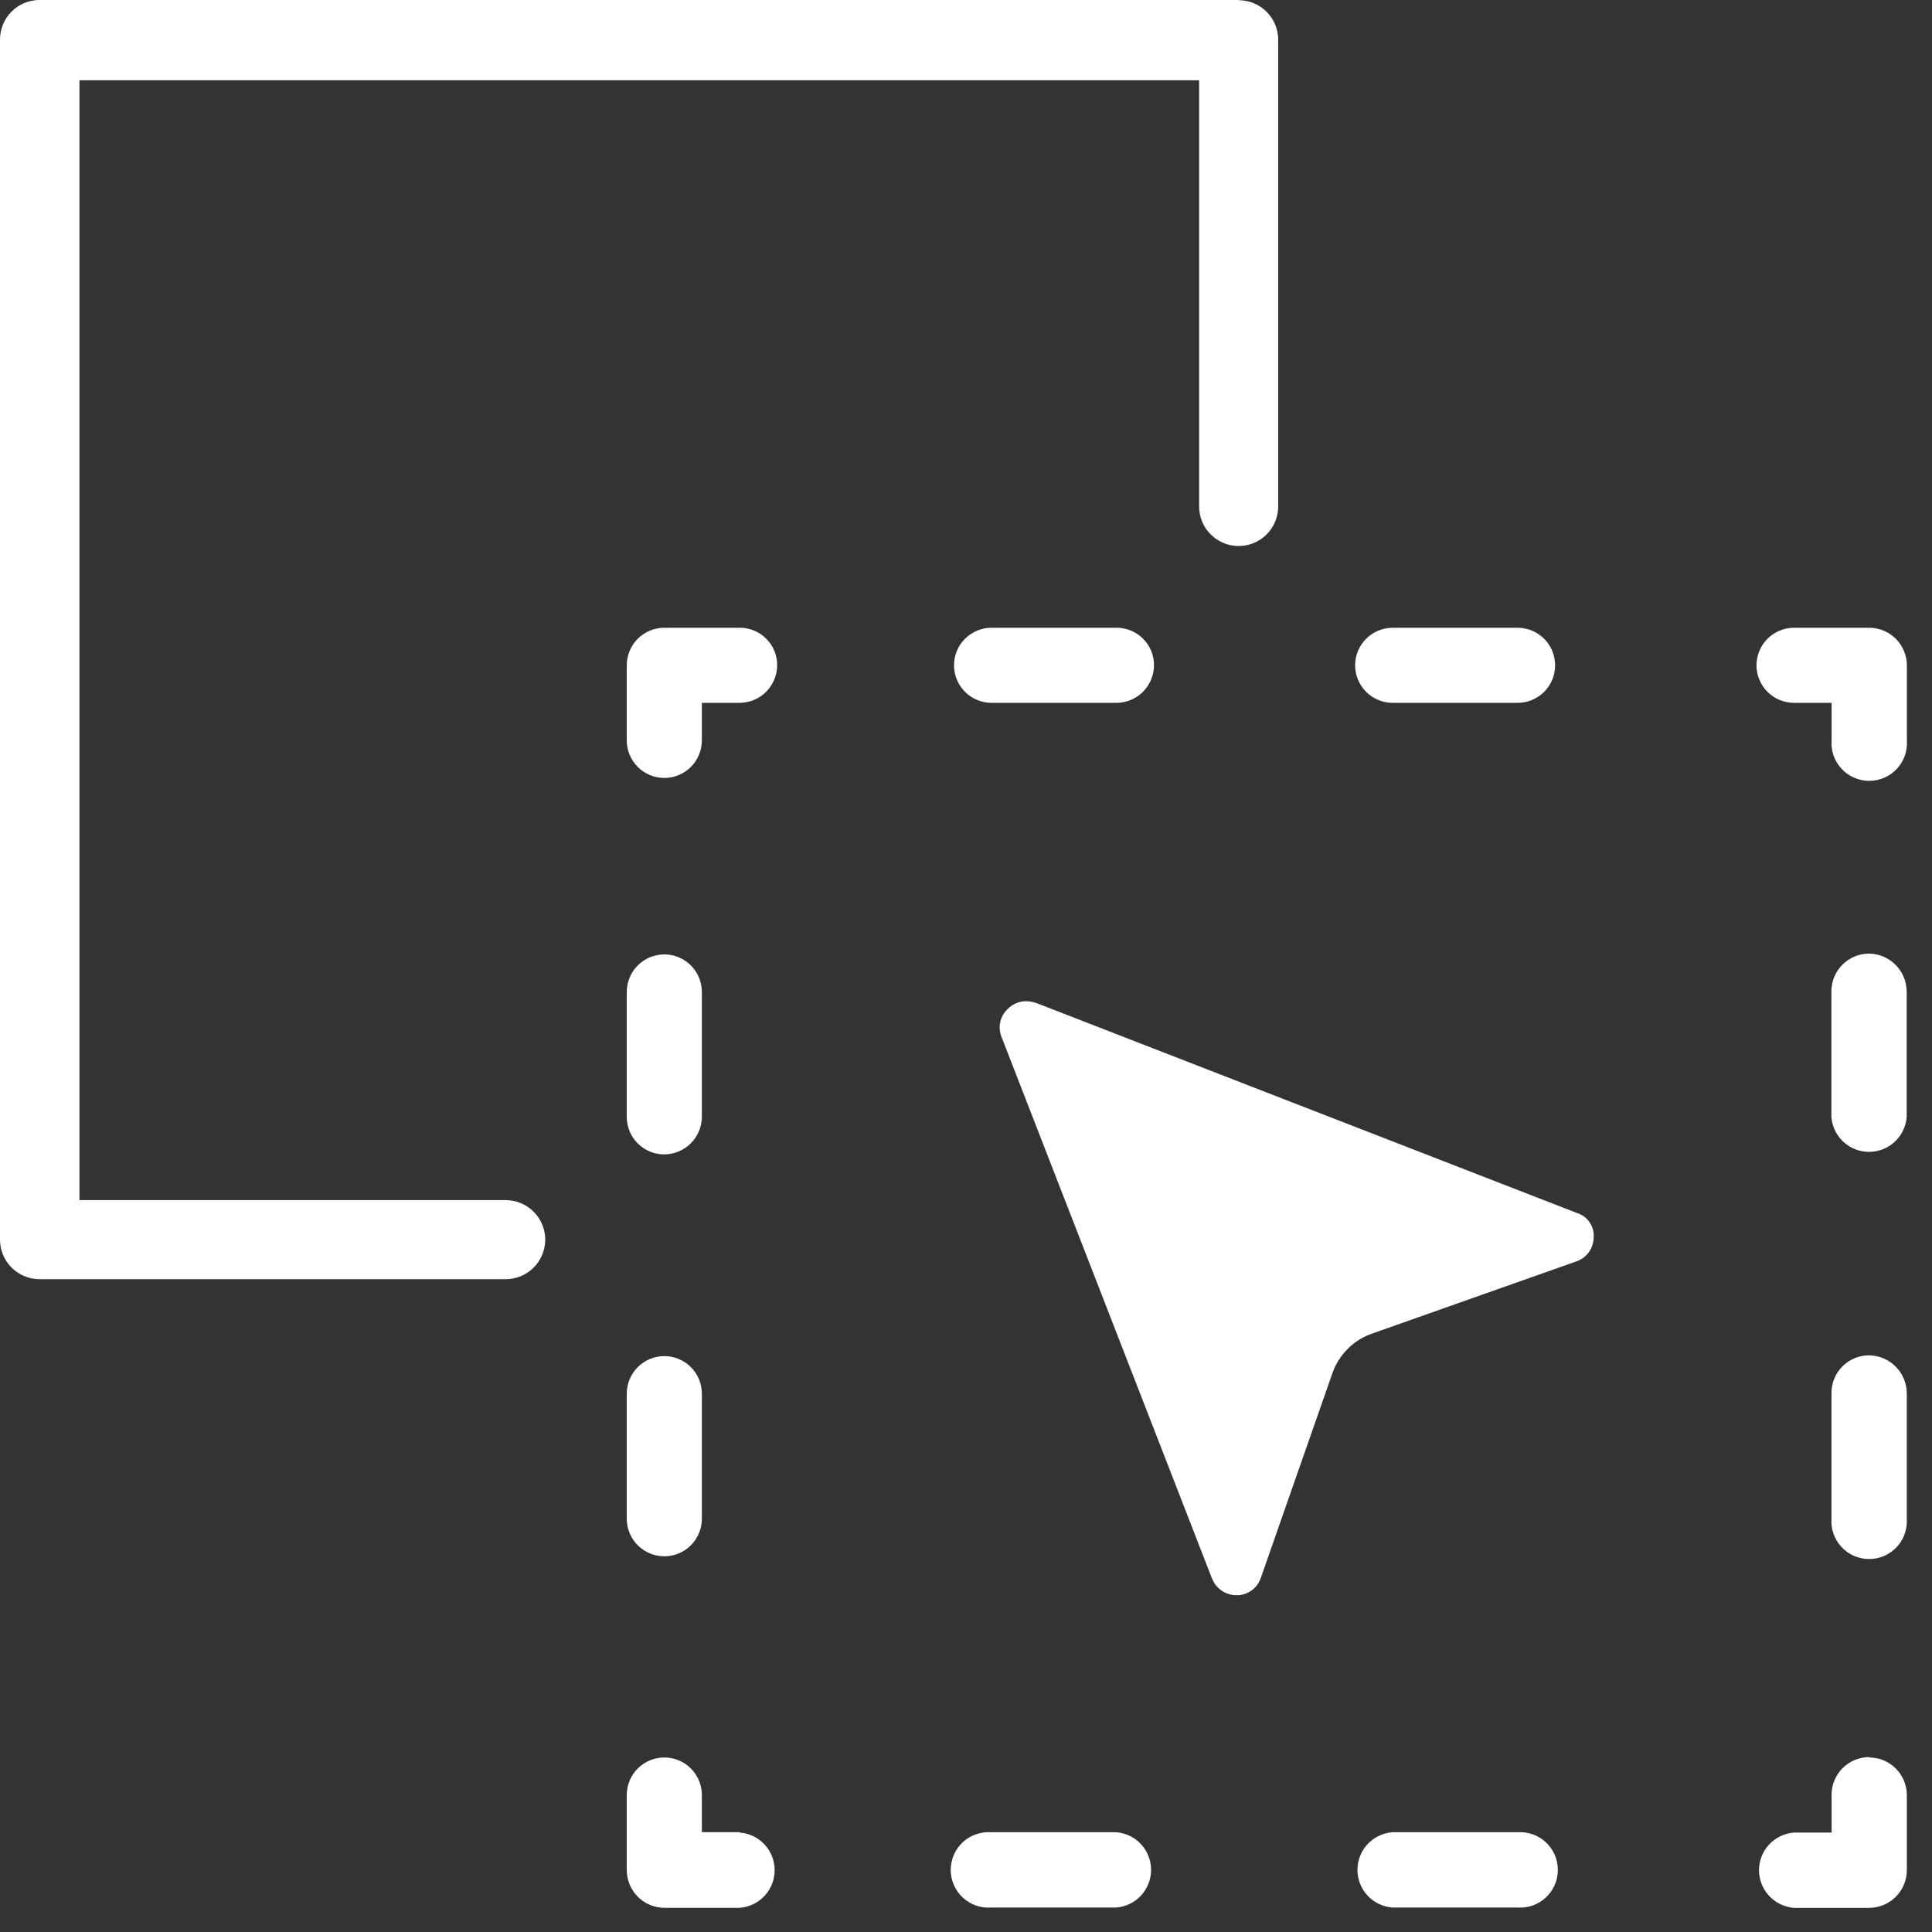
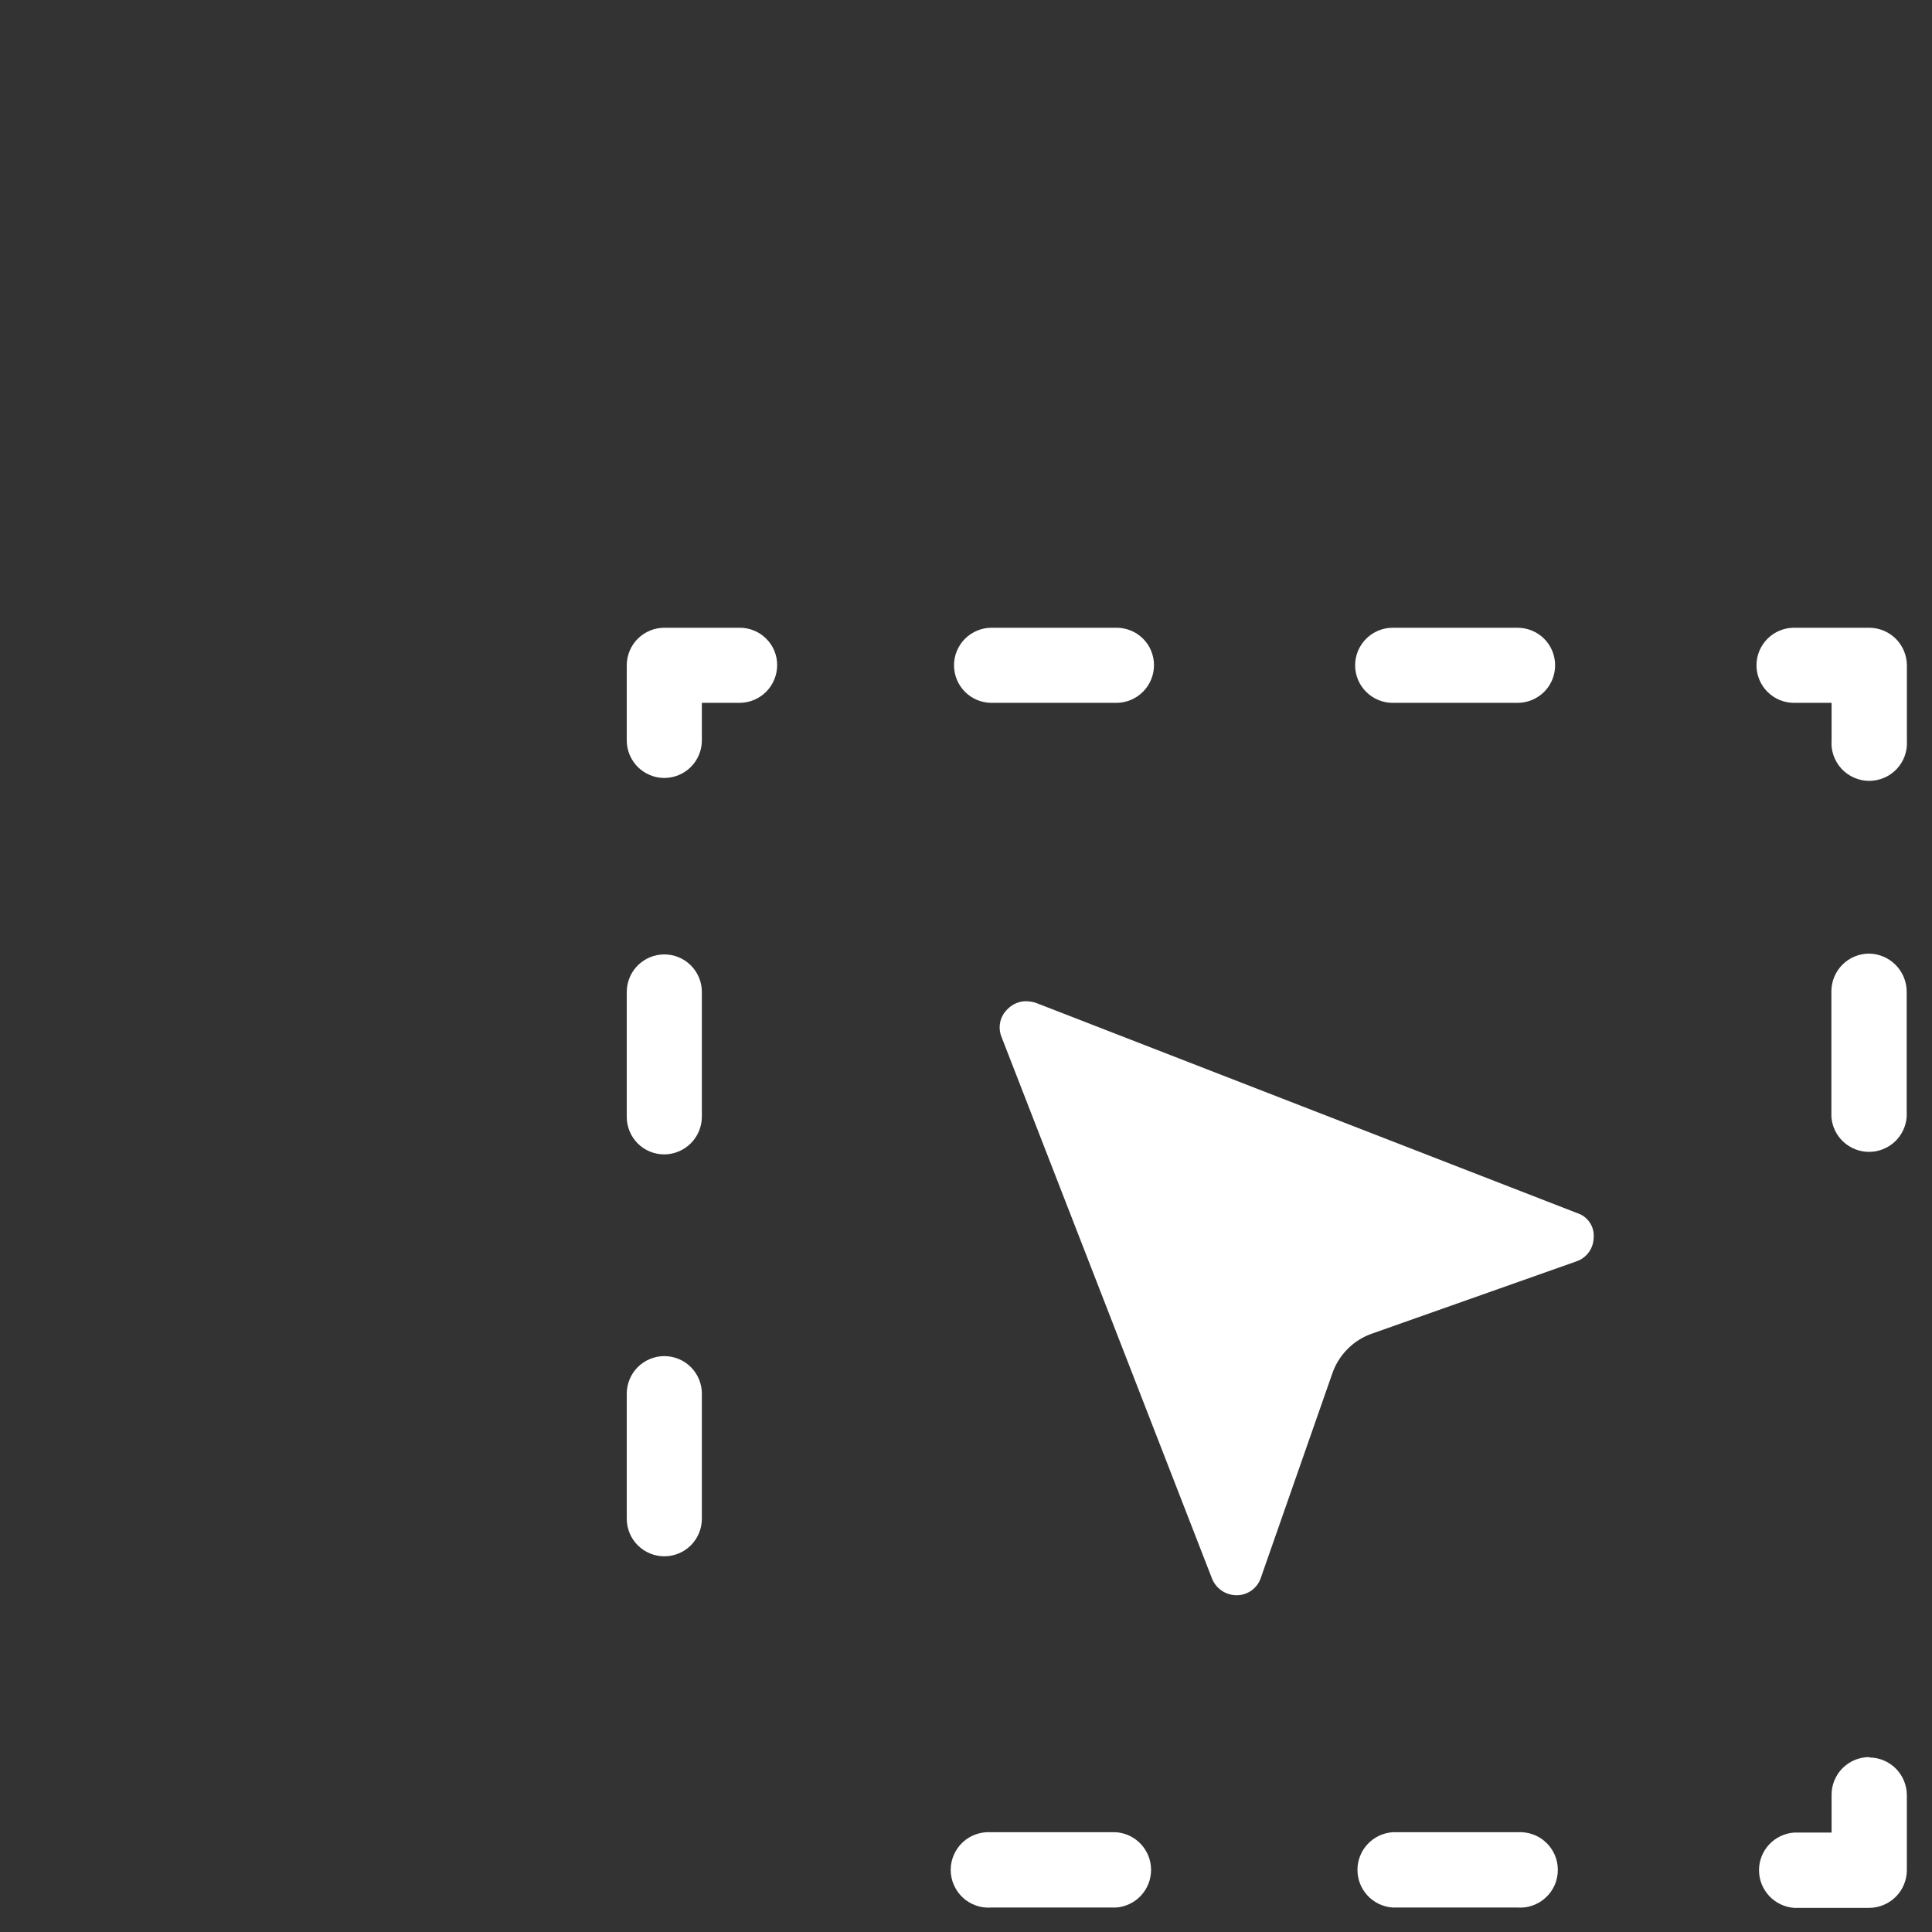
<svg xmlns="http://www.w3.org/2000/svg" width="39" height="39" viewBox="0 0 39 39" fill="none">
  <rect x="0" y="0" width="39" height="39" fill="#333333" stroke="none" />
-   <path d="M25.02 0H0.798C0.586 0 0.383 0.084 0.234 0.234C0.084 0.383 0 0.586 0 0.798V25.024C0 25.235 0.084 25.438 0.234 25.588C0.383 25.738 0.586 25.822 0.798 25.822H10.208C10.42 25.822 10.623 25.738 10.772 25.588C10.922 25.438 11.006 25.235 11.006 25.024C11.006 24.812 10.922 24.609 10.772 24.46C10.623 24.31 10.42 24.226 10.208 24.226H1.604V1.62H24.206V10.224C24.206 10.436 24.29 10.639 24.44 10.788C24.589 10.938 24.792 11.022 25.004 11.022C25.215 11.022 25.418 10.938 25.568 10.788C25.718 10.639 25.802 10.436 25.802 10.224V0.802C25.802 0.59 25.718 0.387 25.568 0.238C25.418 0.088 25.215 0.004 25.004 0.004" fill="white" />
  <path d="M37.734 35.469C37.634 35.469 37.535 35.489 37.442 35.527C37.349 35.566 37.265 35.622 37.194 35.693C37.123 35.764 37.068 35.849 37.029 35.942C36.991 36.035 36.972 36.134 36.973 36.235V36.993H36.215C36.023 37.007 35.843 37.093 35.712 37.234C35.581 37.375 35.508 37.56 35.508 37.752C35.508 37.945 35.581 38.13 35.712 38.271C35.843 38.412 36.023 38.498 36.215 38.513H37.734C37.935 38.511 38.127 38.431 38.269 38.289C38.411 38.147 38.491 37.955 38.492 37.755V36.235C38.491 36.034 38.411 35.842 38.269 35.7C38.127 35.558 37.935 35.478 37.734 35.477" fill="white" />
  <path d="M30.63 36.986H28.109C27.917 37 27.738 37.086 27.606 37.227C27.475 37.368 27.402 37.554 27.402 37.746C27.402 37.939 27.475 38.124 27.606 38.265C27.738 38.406 27.917 38.492 28.109 38.506H30.63C30.735 38.514 30.84 38.5 30.938 38.465C31.037 38.43 31.128 38.376 31.204 38.304C31.281 38.233 31.342 38.147 31.384 38.051C31.426 37.955 31.447 37.851 31.447 37.746C31.447 37.642 31.426 37.538 31.384 37.442C31.342 37.346 31.281 37.26 31.204 37.188C31.128 37.117 31.037 37.062 30.938 37.028C30.84 36.993 30.735 36.979 30.63 36.986Z" fill="white" />
  <path d="M22.53 36.986H20.008C19.904 36.979 19.799 36.993 19.7 37.028C19.602 37.062 19.511 37.117 19.434 37.188C19.358 37.26 19.297 37.346 19.255 37.442C19.213 37.538 19.191 37.642 19.191 37.746C19.191 37.851 19.213 37.955 19.255 38.051C19.297 38.147 19.358 38.233 19.434 38.304C19.511 38.376 19.602 38.43 19.7 38.465C19.799 38.5 19.904 38.514 20.008 38.506H22.53C22.722 38.492 22.901 38.406 23.032 38.265C23.163 38.124 23.236 37.939 23.236 37.746C23.236 37.554 23.163 37.368 23.032 37.227C22.901 37.086 22.722 37 22.53 36.986Z" fill="white" />
-   <path d="M14.93 36.984H14.168V36.234C14.168 36.033 14.088 35.841 13.946 35.699C13.804 35.556 13.611 35.477 13.41 35.477C13.209 35.477 13.017 35.556 12.874 35.699C12.732 35.841 12.652 36.033 12.652 36.234V37.754C12.653 37.955 12.734 38.147 12.876 38.289C13.017 38.431 13.21 38.511 13.41 38.512H14.93C15.122 38.498 15.302 38.412 15.433 38.271C15.564 38.13 15.637 37.945 15.637 37.752C15.637 37.56 15.564 37.374 15.433 37.233C15.302 37.093 15.122 37.006 14.93 36.992" fill="white" />
  <path d="M13.41 23.303C13.611 23.302 13.803 23.221 13.945 23.079C14.087 22.938 14.167 22.745 14.168 22.545V20.024C14.168 19.823 14.088 19.63 13.946 19.488C13.804 19.346 13.611 19.266 13.41 19.266C13.209 19.266 13.017 19.346 12.874 19.488C12.732 19.63 12.652 19.823 12.652 20.024V22.545C12.652 22.644 12.671 22.743 12.709 22.835C12.747 22.928 12.803 23.011 12.873 23.082C12.944 23.152 13.027 23.208 13.12 23.246C13.212 23.284 13.311 23.303 13.41 23.303Z" fill="white" />
  <path d="M12.652 30.658C12.652 30.859 12.732 31.052 12.874 31.194C13.017 31.336 13.209 31.416 13.41 31.416C13.611 31.416 13.804 31.336 13.946 31.194C14.088 31.052 14.168 30.859 14.168 30.658V28.133C14.168 27.932 14.088 27.739 13.946 27.597C13.804 27.455 13.611 27.375 13.41 27.375C13.209 27.375 13.017 27.455 12.874 27.597C12.732 27.739 12.652 27.932 12.652 28.133V30.658Z" fill="white" />
  <path d="M14.93 12.672H13.41C13.209 12.672 13.017 12.752 12.874 12.894C12.732 13.036 12.652 13.229 12.652 13.43V14.946C12.652 15.147 12.732 15.339 12.874 15.482C13.017 15.624 13.209 15.704 13.41 15.704C13.611 15.704 13.804 15.624 13.946 15.482C14.088 15.339 14.168 15.147 14.168 14.946V14.188H14.93C15.131 14.187 15.323 14.107 15.465 13.965C15.607 13.823 15.687 13.63 15.688 13.43C15.689 13.33 15.669 13.231 15.632 13.139C15.594 13.047 15.538 12.963 15.467 12.893C15.397 12.822 15.313 12.766 15.221 12.729C15.129 12.691 15.03 12.671 14.93 12.672Z" fill="white" />
  <path d="M22.537 12.672H20.016C19.815 12.672 19.622 12.752 19.48 12.894C19.338 13.036 19.258 13.229 19.258 13.43C19.258 13.631 19.338 13.824 19.48 13.966C19.622 14.108 19.815 14.188 20.016 14.188H22.537C22.738 14.187 22.93 14.107 23.072 13.965C23.214 13.823 23.294 13.63 23.295 13.43C23.295 13.33 23.276 13.231 23.238 13.139C23.2 13.047 23.145 12.963 23.074 12.893C23.003 12.822 22.92 12.766 22.828 12.729C22.735 12.691 22.637 12.671 22.537 12.672Z" fill="white" />
  <path d="M30.634 12.672H28.113C27.912 12.672 27.72 12.752 27.578 12.894C27.435 13.036 27.355 13.229 27.355 13.43C27.355 13.631 27.435 13.824 27.578 13.966C27.72 14.108 27.912 14.188 28.113 14.188H30.634C30.835 14.188 31.028 14.108 31.171 13.966C31.313 13.824 31.392 13.631 31.392 13.43C31.392 13.229 31.313 13.036 31.171 12.894C31.028 12.752 30.835 12.672 30.634 12.672Z" fill="white" />
  <path d="M37.735 12.672H36.215C36.014 12.672 35.821 12.752 35.679 12.894C35.537 13.036 35.457 13.229 35.457 13.43C35.457 13.631 35.537 13.824 35.679 13.966C35.821 14.108 36.014 14.188 36.215 14.188H36.973V14.946C36.965 15.05 36.979 15.155 37.014 15.254C37.049 15.352 37.104 15.443 37.175 15.52C37.246 15.596 37.333 15.658 37.429 15.699C37.525 15.741 37.628 15.763 37.733 15.763C37.837 15.763 37.941 15.741 38.037 15.699C38.133 15.658 38.219 15.596 38.291 15.52C38.362 15.443 38.417 15.352 38.452 15.254C38.486 15.155 38.5 15.05 38.493 14.946V13.43C38.492 13.229 38.411 13.037 38.27 12.895C38.128 12.753 37.935 12.673 37.735 12.672Z" fill="white" />
-   <path d="M37.733 27.359C37.633 27.359 37.534 27.378 37.441 27.416C37.349 27.454 37.265 27.509 37.194 27.58C37.123 27.65 37.067 27.734 37.029 27.826C36.99 27.919 36.971 28.017 36.971 28.117V30.654C36.963 30.759 36.977 30.864 37.012 30.962C37.047 31.061 37.102 31.152 37.173 31.228C37.244 31.305 37.33 31.366 37.426 31.408C37.522 31.45 37.626 31.471 37.731 31.471C37.835 31.471 37.939 31.45 38.035 31.408C38.131 31.366 38.217 31.305 38.289 31.228C38.36 31.152 38.415 31.061 38.449 30.962C38.484 30.864 38.498 30.759 38.491 30.654V28.129C38.491 27.927 38.411 27.733 38.269 27.589C38.127 27.445 37.935 27.363 37.733 27.359Z" fill="white" />
  <path d="M37.731 19.25C37.529 19.25 37.335 19.33 37.192 19.473C37.049 19.616 36.969 19.81 36.969 20.012V22.545C36.983 22.737 37.069 22.917 37.21 23.048C37.351 23.179 37.536 23.252 37.729 23.252C37.921 23.252 38.107 23.179 38.248 23.048C38.389 22.917 38.475 22.737 38.489 22.545V20.024C38.49 19.821 38.411 19.626 38.269 19.481C38.127 19.336 37.934 19.253 37.731 19.25Z" fill="white" />
  <path d="M32.17 24.99C32.167 25.096 32.132 25.198 32.068 25.284C32.005 25.369 31.916 25.432 31.815 25.465L27.695 26.921C27.51 26.985 27.343 27.09 27.205 27.229C27.067 27.367 26.961 27.534 26.897 27.718L25.453 31.847C25.419 31.951 25.353 32.041 25.265 32.105C25.177 32.168 25.071 32.203 24.962 32.202C24.852 32.202 24.744 32.168 24.654 32.104C24.565 32.041 24.496 31.951 24.459 31.847L20.219 20.937C20.179 20.841 20.169 20.734 20.191 20.632C20.213 20.53 20.266 20.438 20.343 20.366C20.39 20.318 20.448 20.279 20.511 20.252C20.574 20.225 20.641 20.211 20.71 20.211C20.777 20.212 20.845 20.222 20.909 20.243L31.835 24.487C31.94 24.52 32.031 24.587 32.092 24.679C32.153 24.771 32.181 24.88 32.17 24.99Z" fill="white" />
</svg>